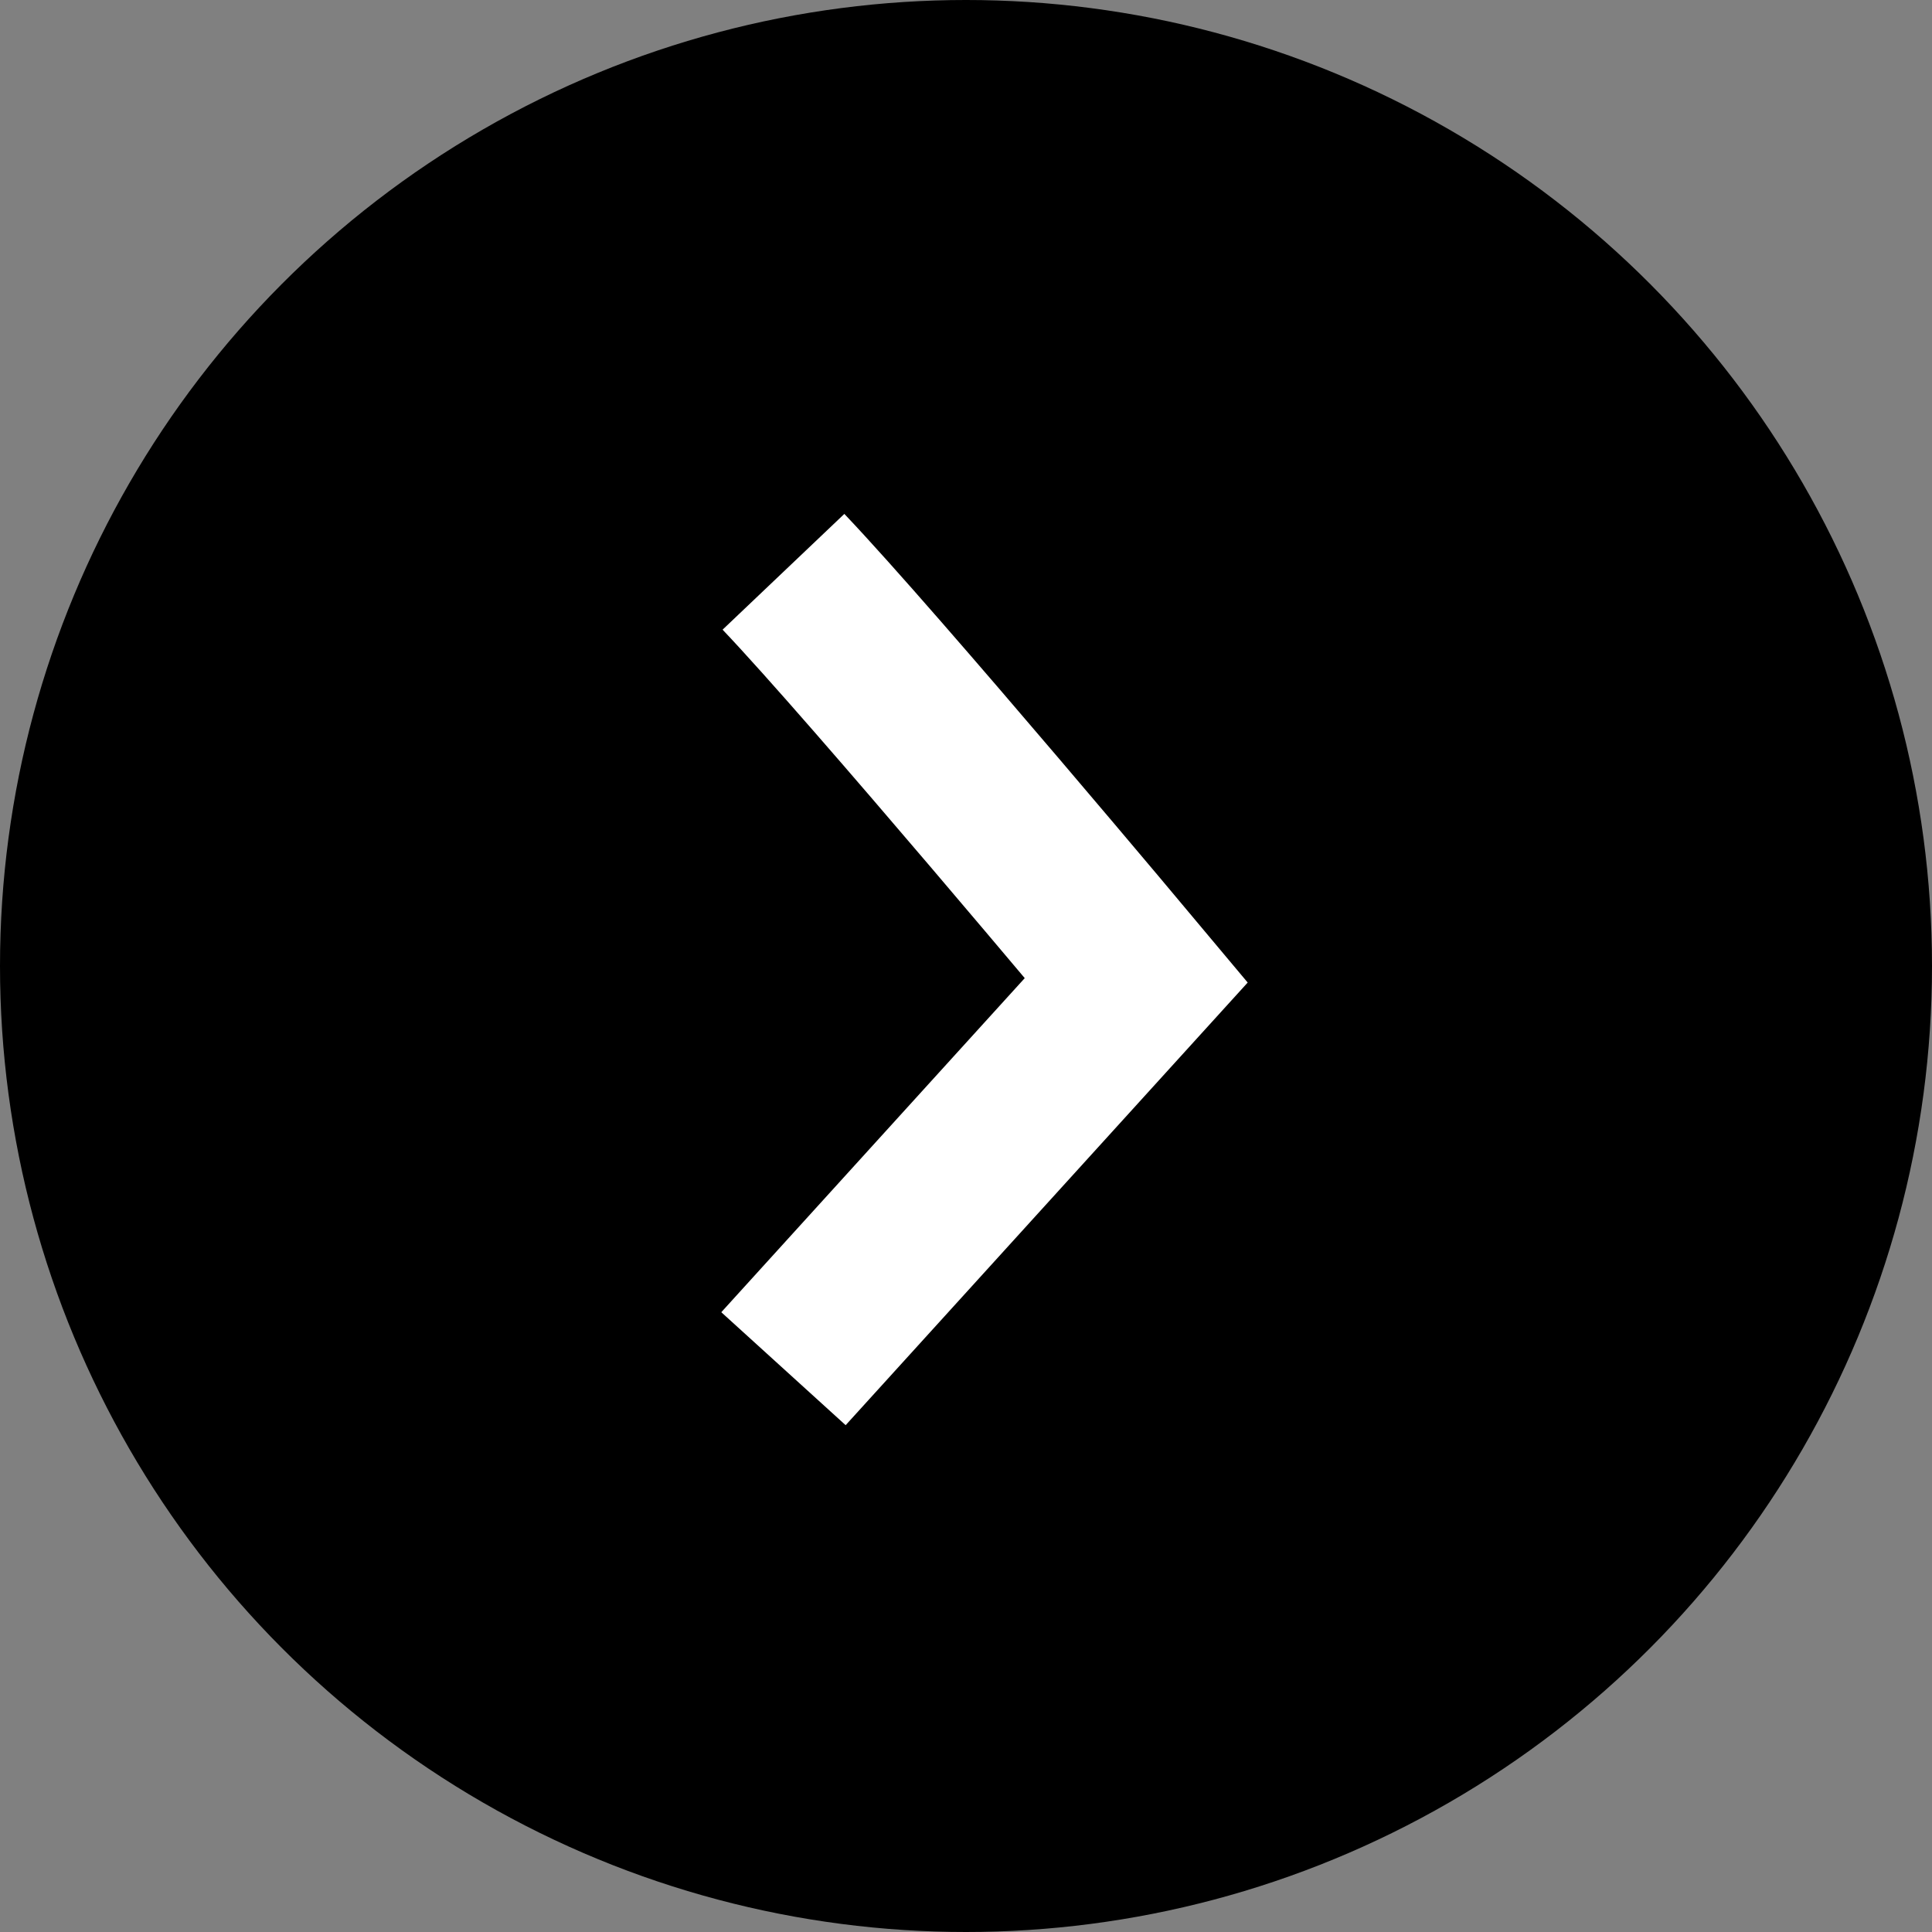
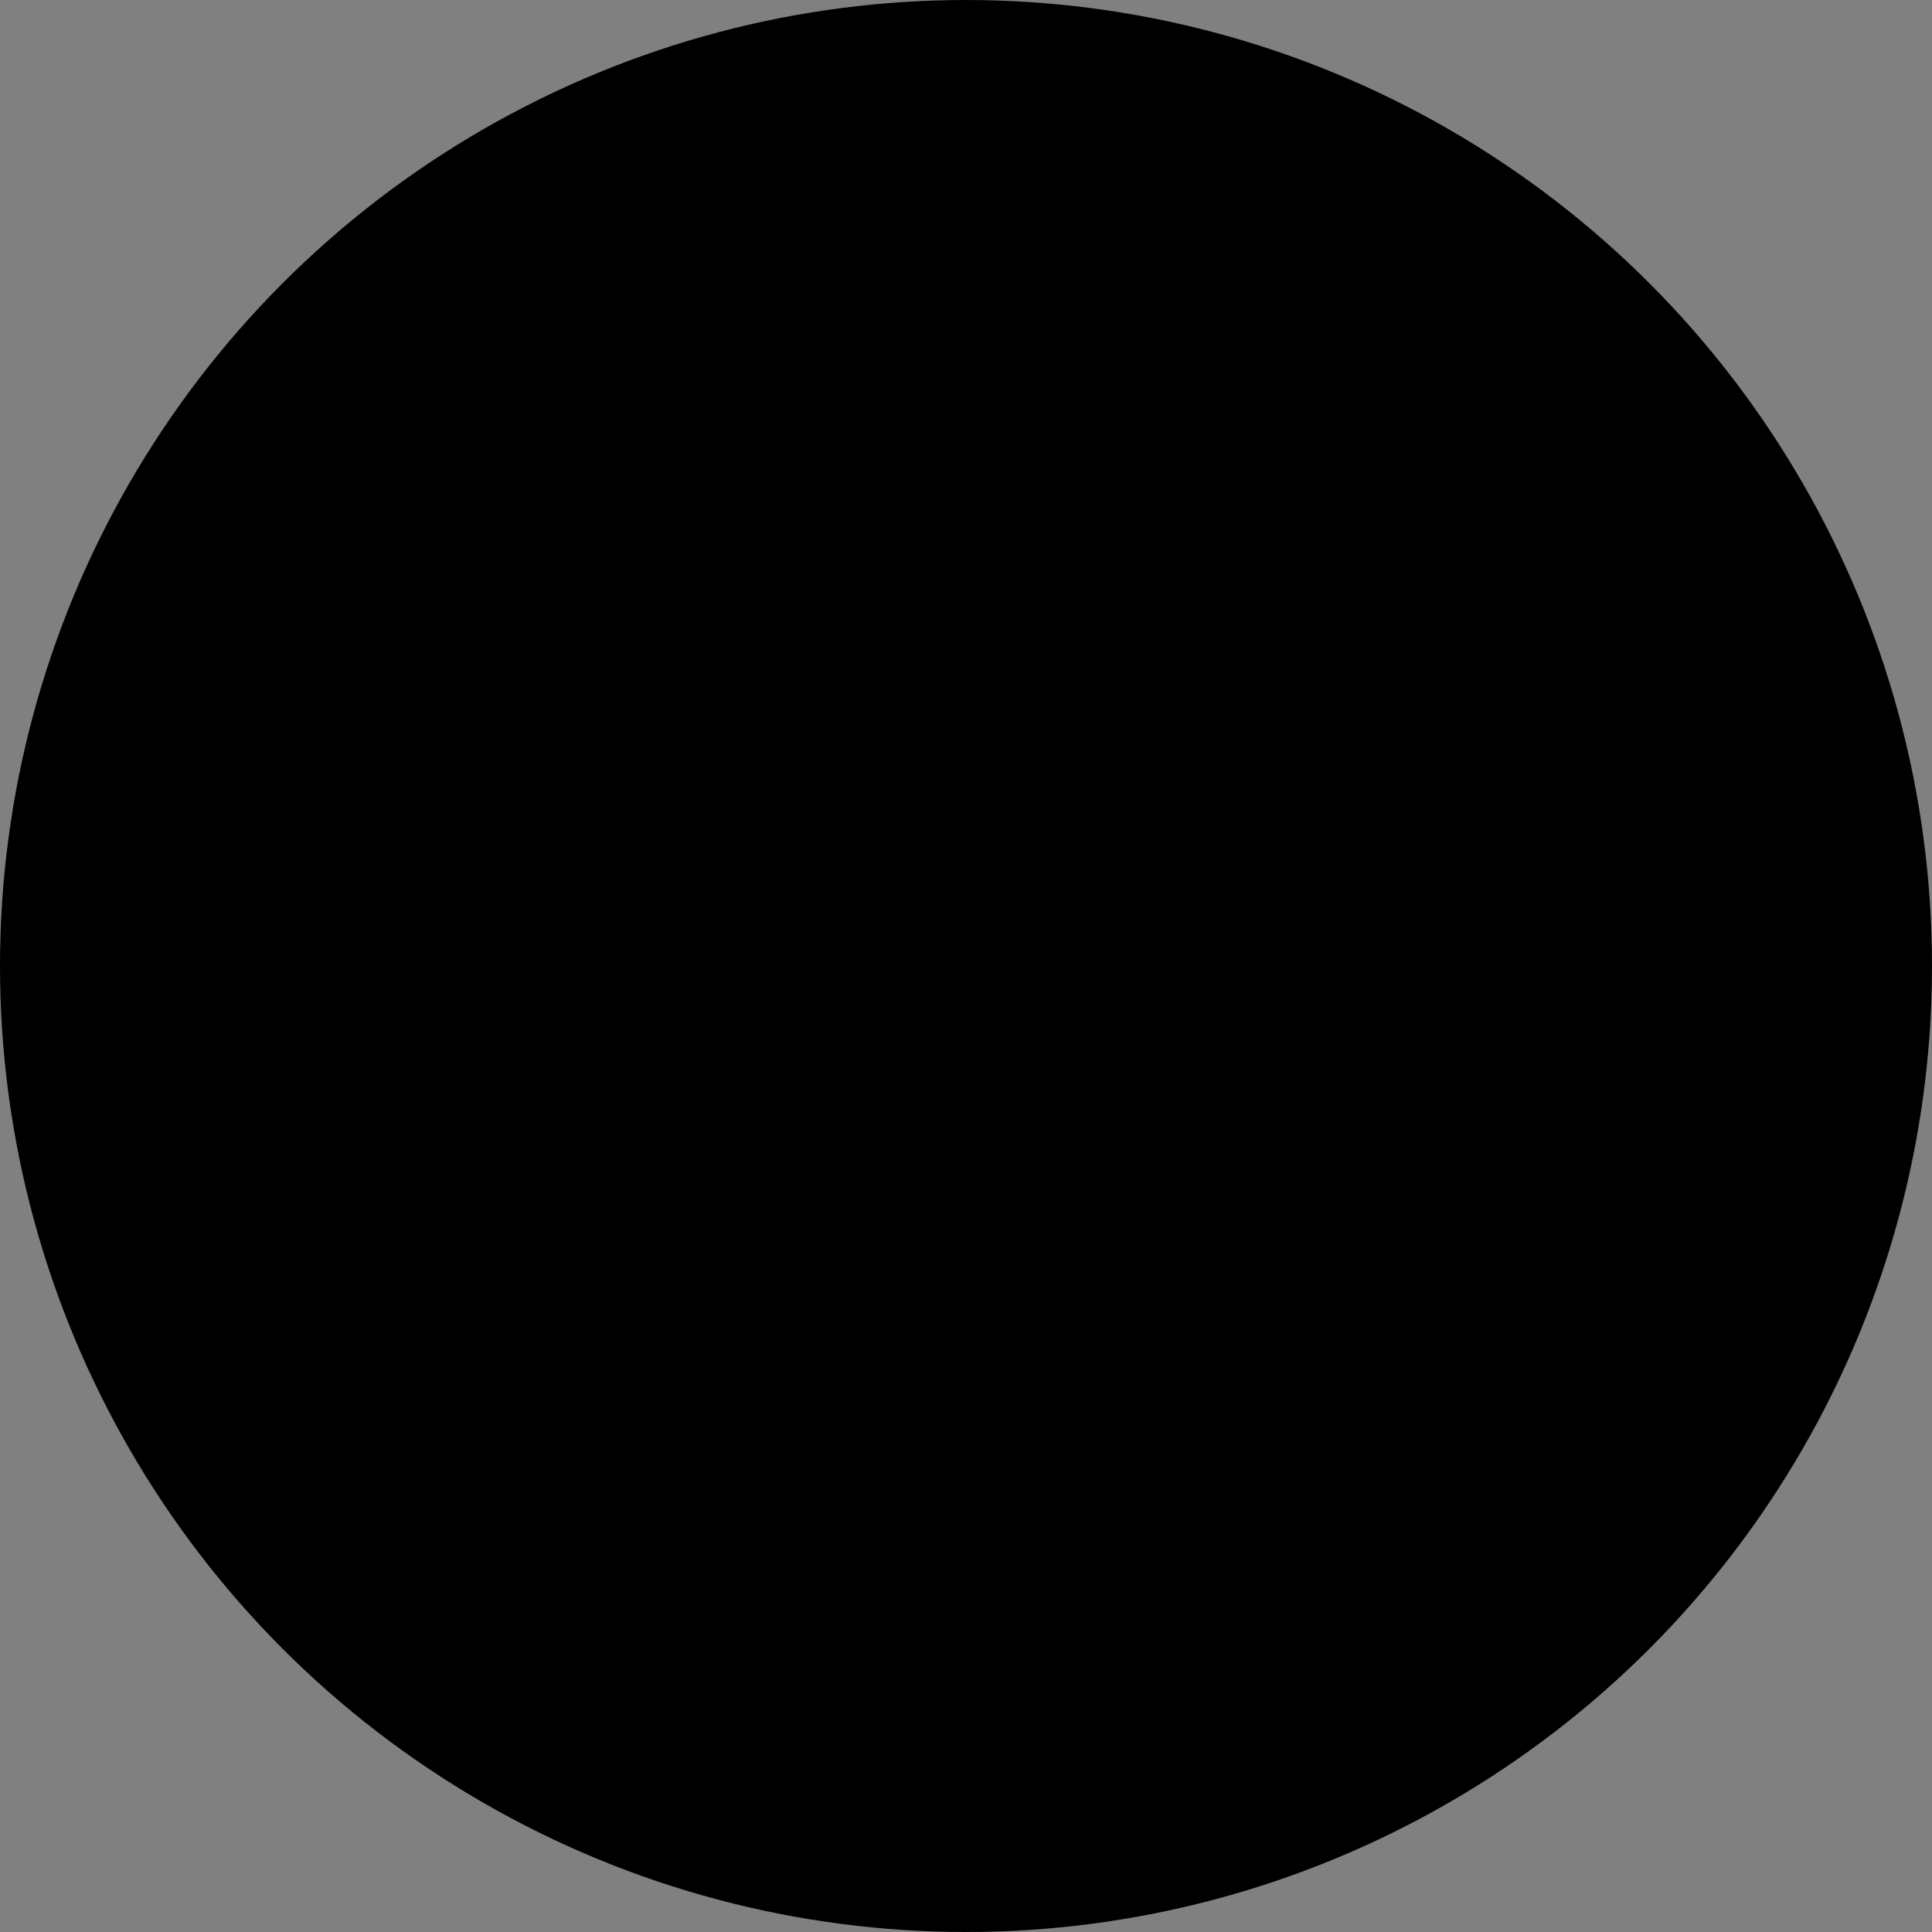
<svg xmlns="http://www.w3.org/2000/svg" width="23" height="23" viewBox="0 0 23 23">
  <rect x="0" y="0" width="23" height="23" fill="#808080" stroke="none" />
  <g id="Group_57" data-name="Group 57" transform="translate(-1643 -4499)">
    <circle id="Ellipse_12" data-name="Ellipse 12" cx="11.5" cy="11.5" r="11.5" transform="translate(1643 4499)" fill="#000000" />
-     <path id="Path_9" data-name="Path 9" d="M158.3,848.888l4.2-4.624s-3.1-3.706-4.2-4.863" transform="translate(1494.027 3666.406)" fill="none" stroke="#fff" stroke-width="2" />
  </g>
</svg>